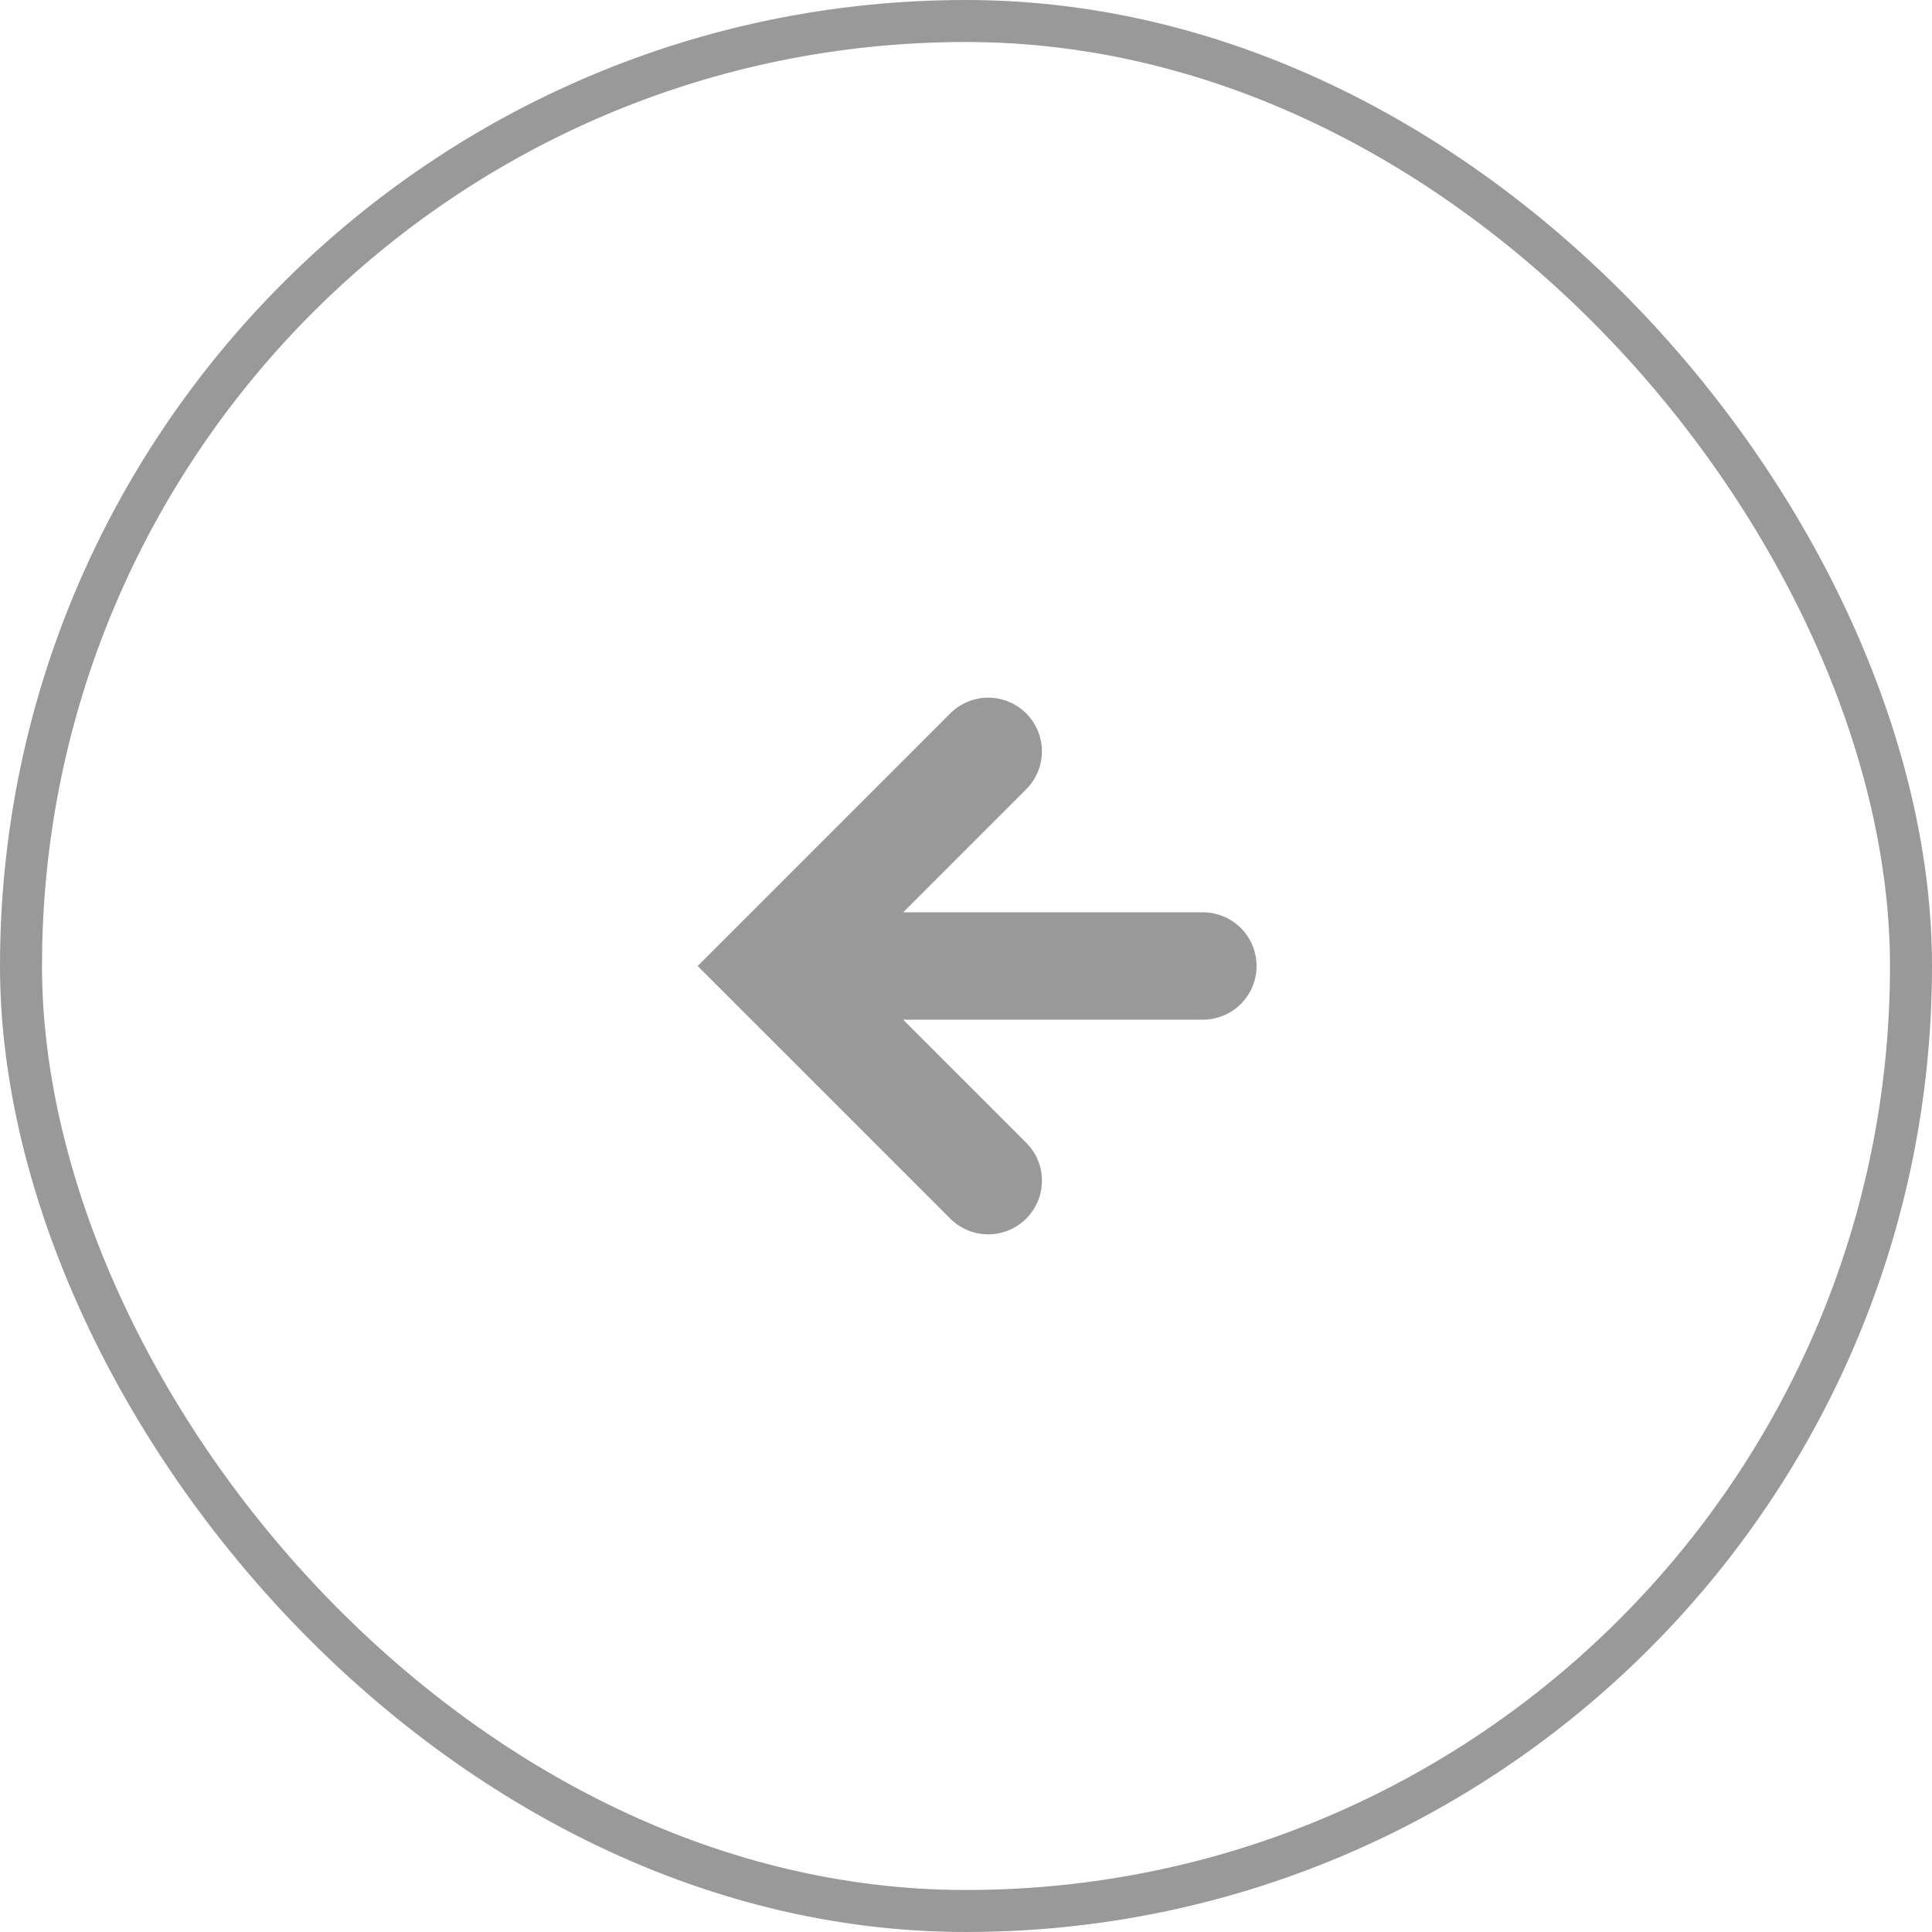
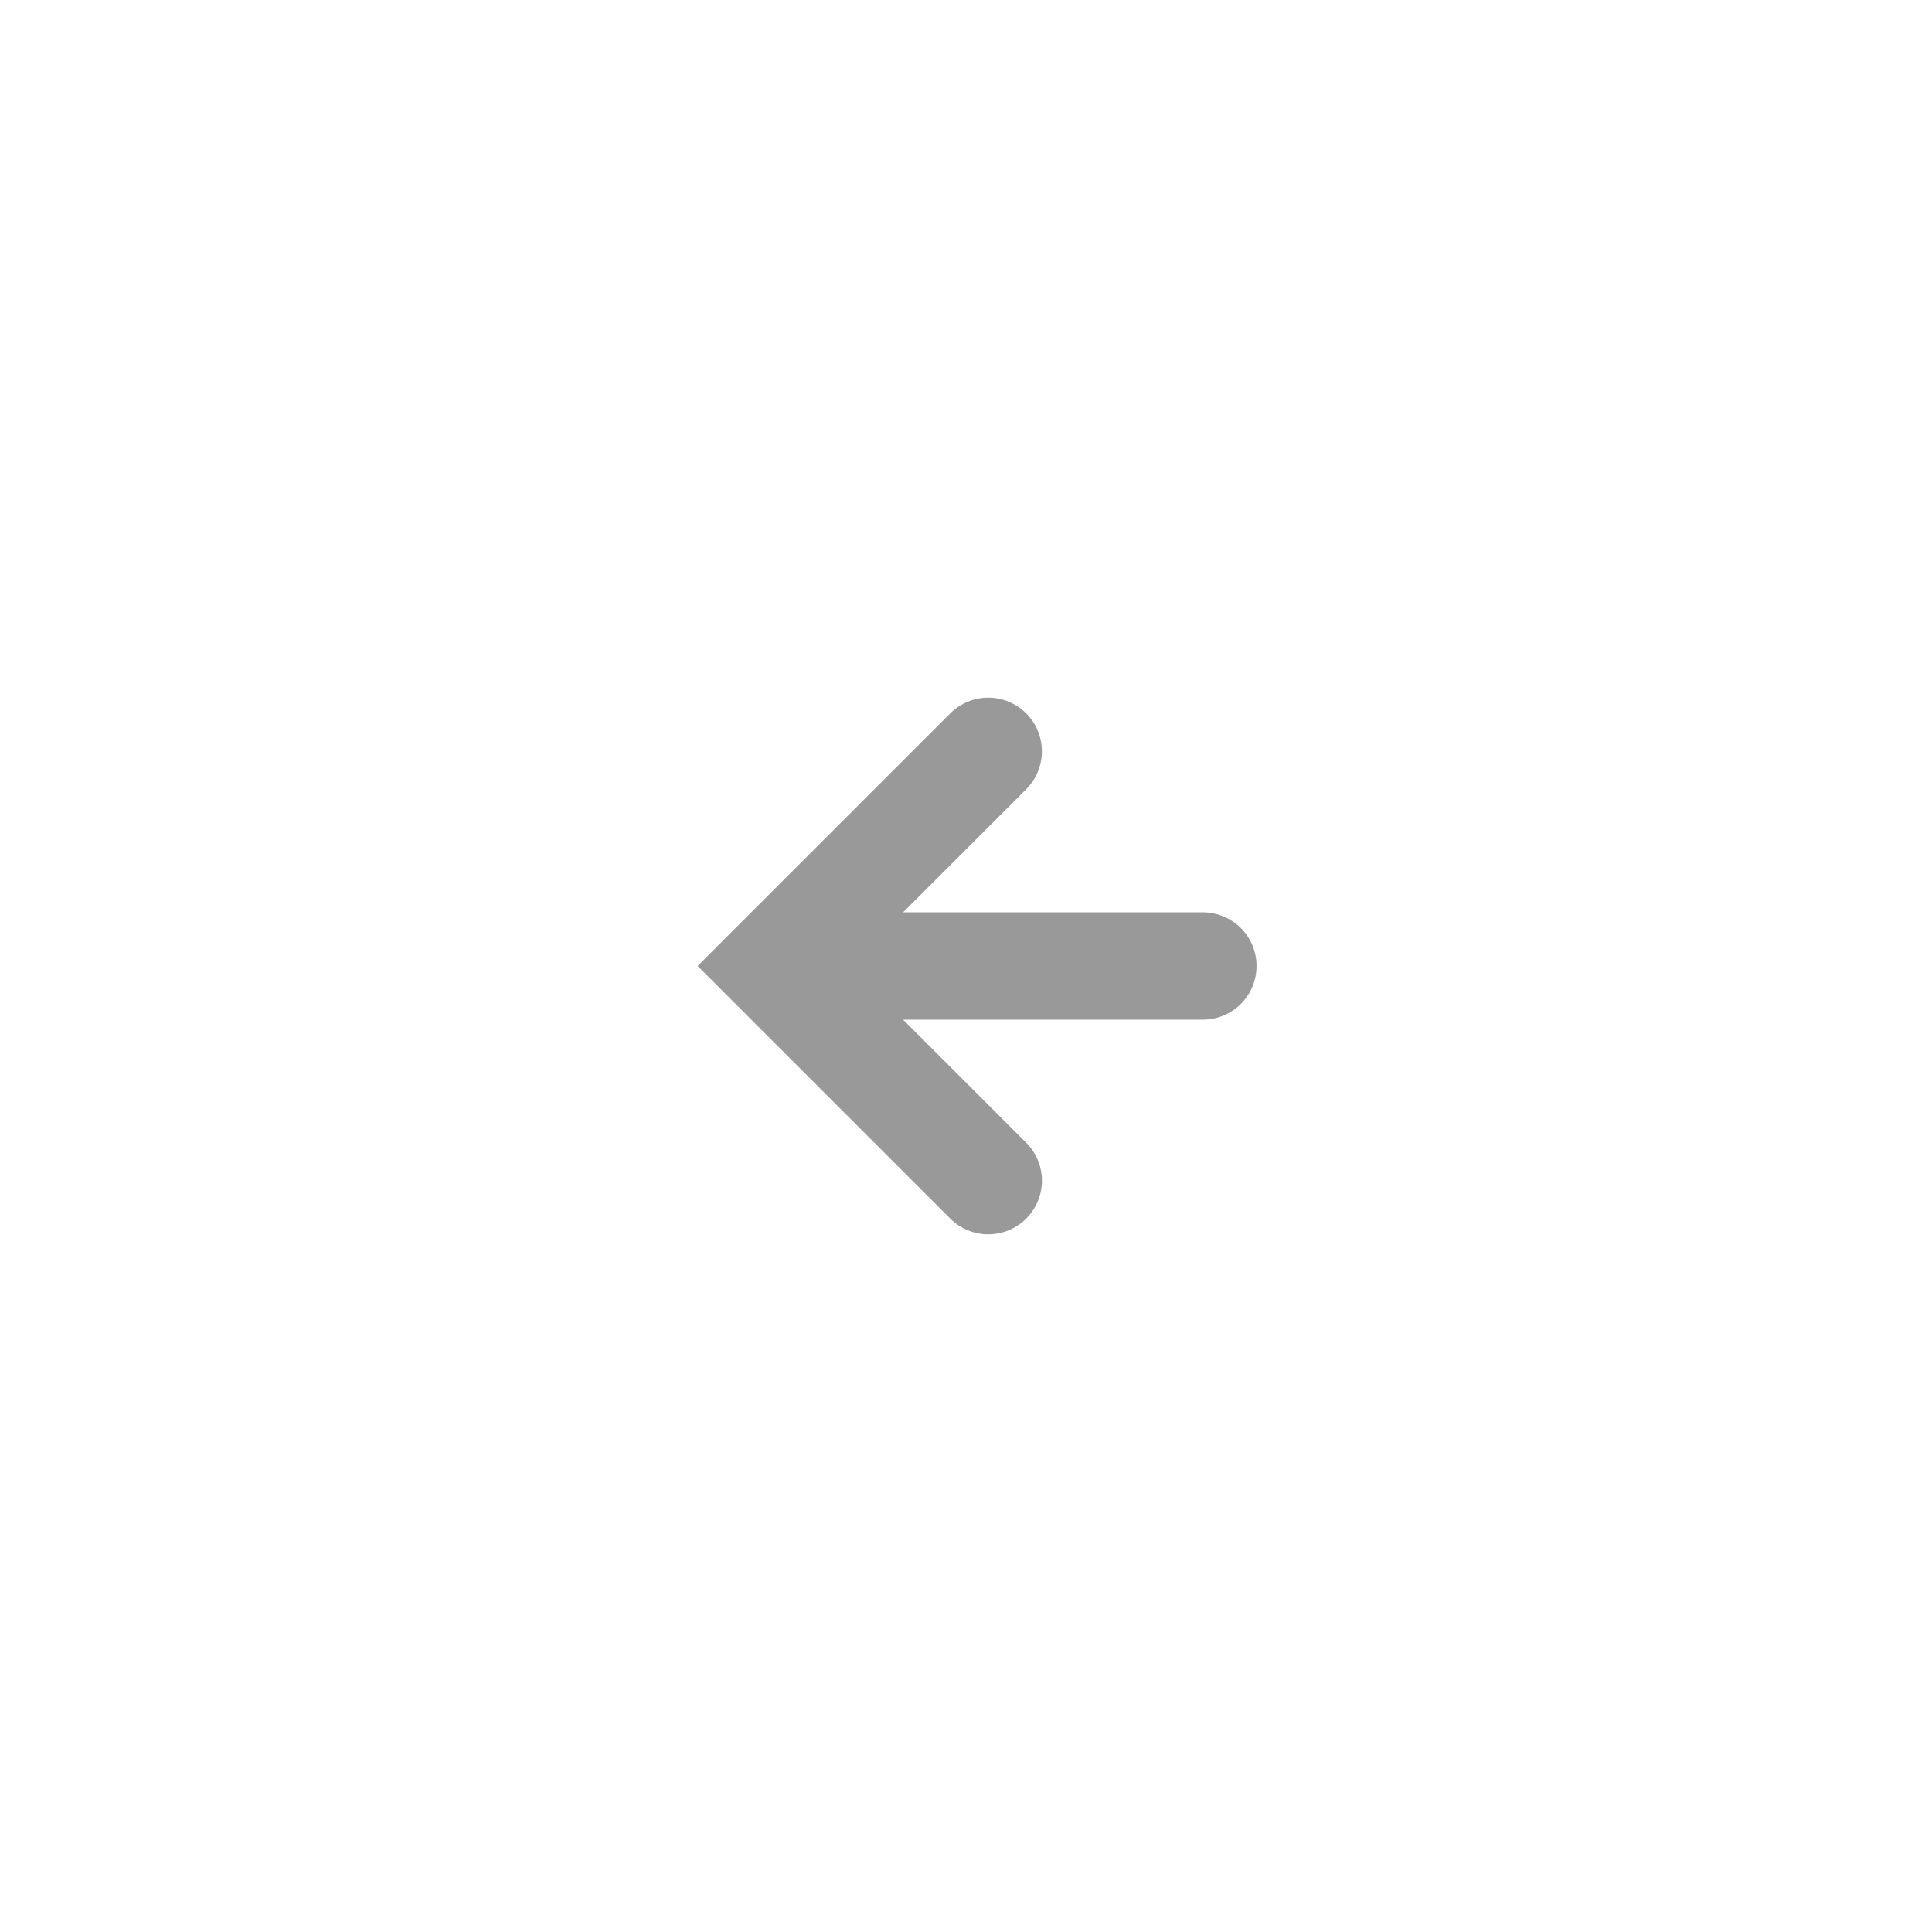
<svg xmlns="http://www.w3.org/2000/svg" width="46" height="46" viewBox="0 0 46 46" fill="none">
-   <rect x="0.5" y="0.5" width="45" height="45" rx="22.5" stroke="black" stroke-opacity="0.4" />
  <path opacity="0.4" d="M16.611 23L22.626 16.985C22.744 16.867 22.885 16.773 23.04 16.709C23.195 16.644 23.361 16.611 23.529 16.611C23.697 16.611 23.863 16.644 24.018 16.709C24.173 16.773 24.314 16.867 24.433 16.985C24.551 17.104 24.645 17.245 24.71 17.4C24.774 17.555 24.807 17.721 24.807 17.889C24.807 18.057 24.774 18.223 24.71 18.378C24.645 18.533 24.551 18.674 24.433 18.792L21.503 21.722L28.64 21.722C28.979 21.722 29.304 21.857 29.544 22.096C29.784 22.336 29.918 22.661 29.918 23C29.918 23.339 29.784 23.664 29.544 23.904C29.304 24.143 28.979 24.278 28.64 24.278L21.503 24.278L24.433 27.208C24.552 27.326 24.646 27.467 24.711 27.622C24.775 27.777 24.808 27.943 24.808 28.111C24.808 28.279 24.775 28.445 24.711 28.6C24.646 28.755 24.552 28.896 24.433 29.015C24.193 29.254 23.868 29.389 23.529 29.389C23.19 29.389 22.865 29.254 22.626 29.015L16.611 23Z" fill="#010101" />
</svg>